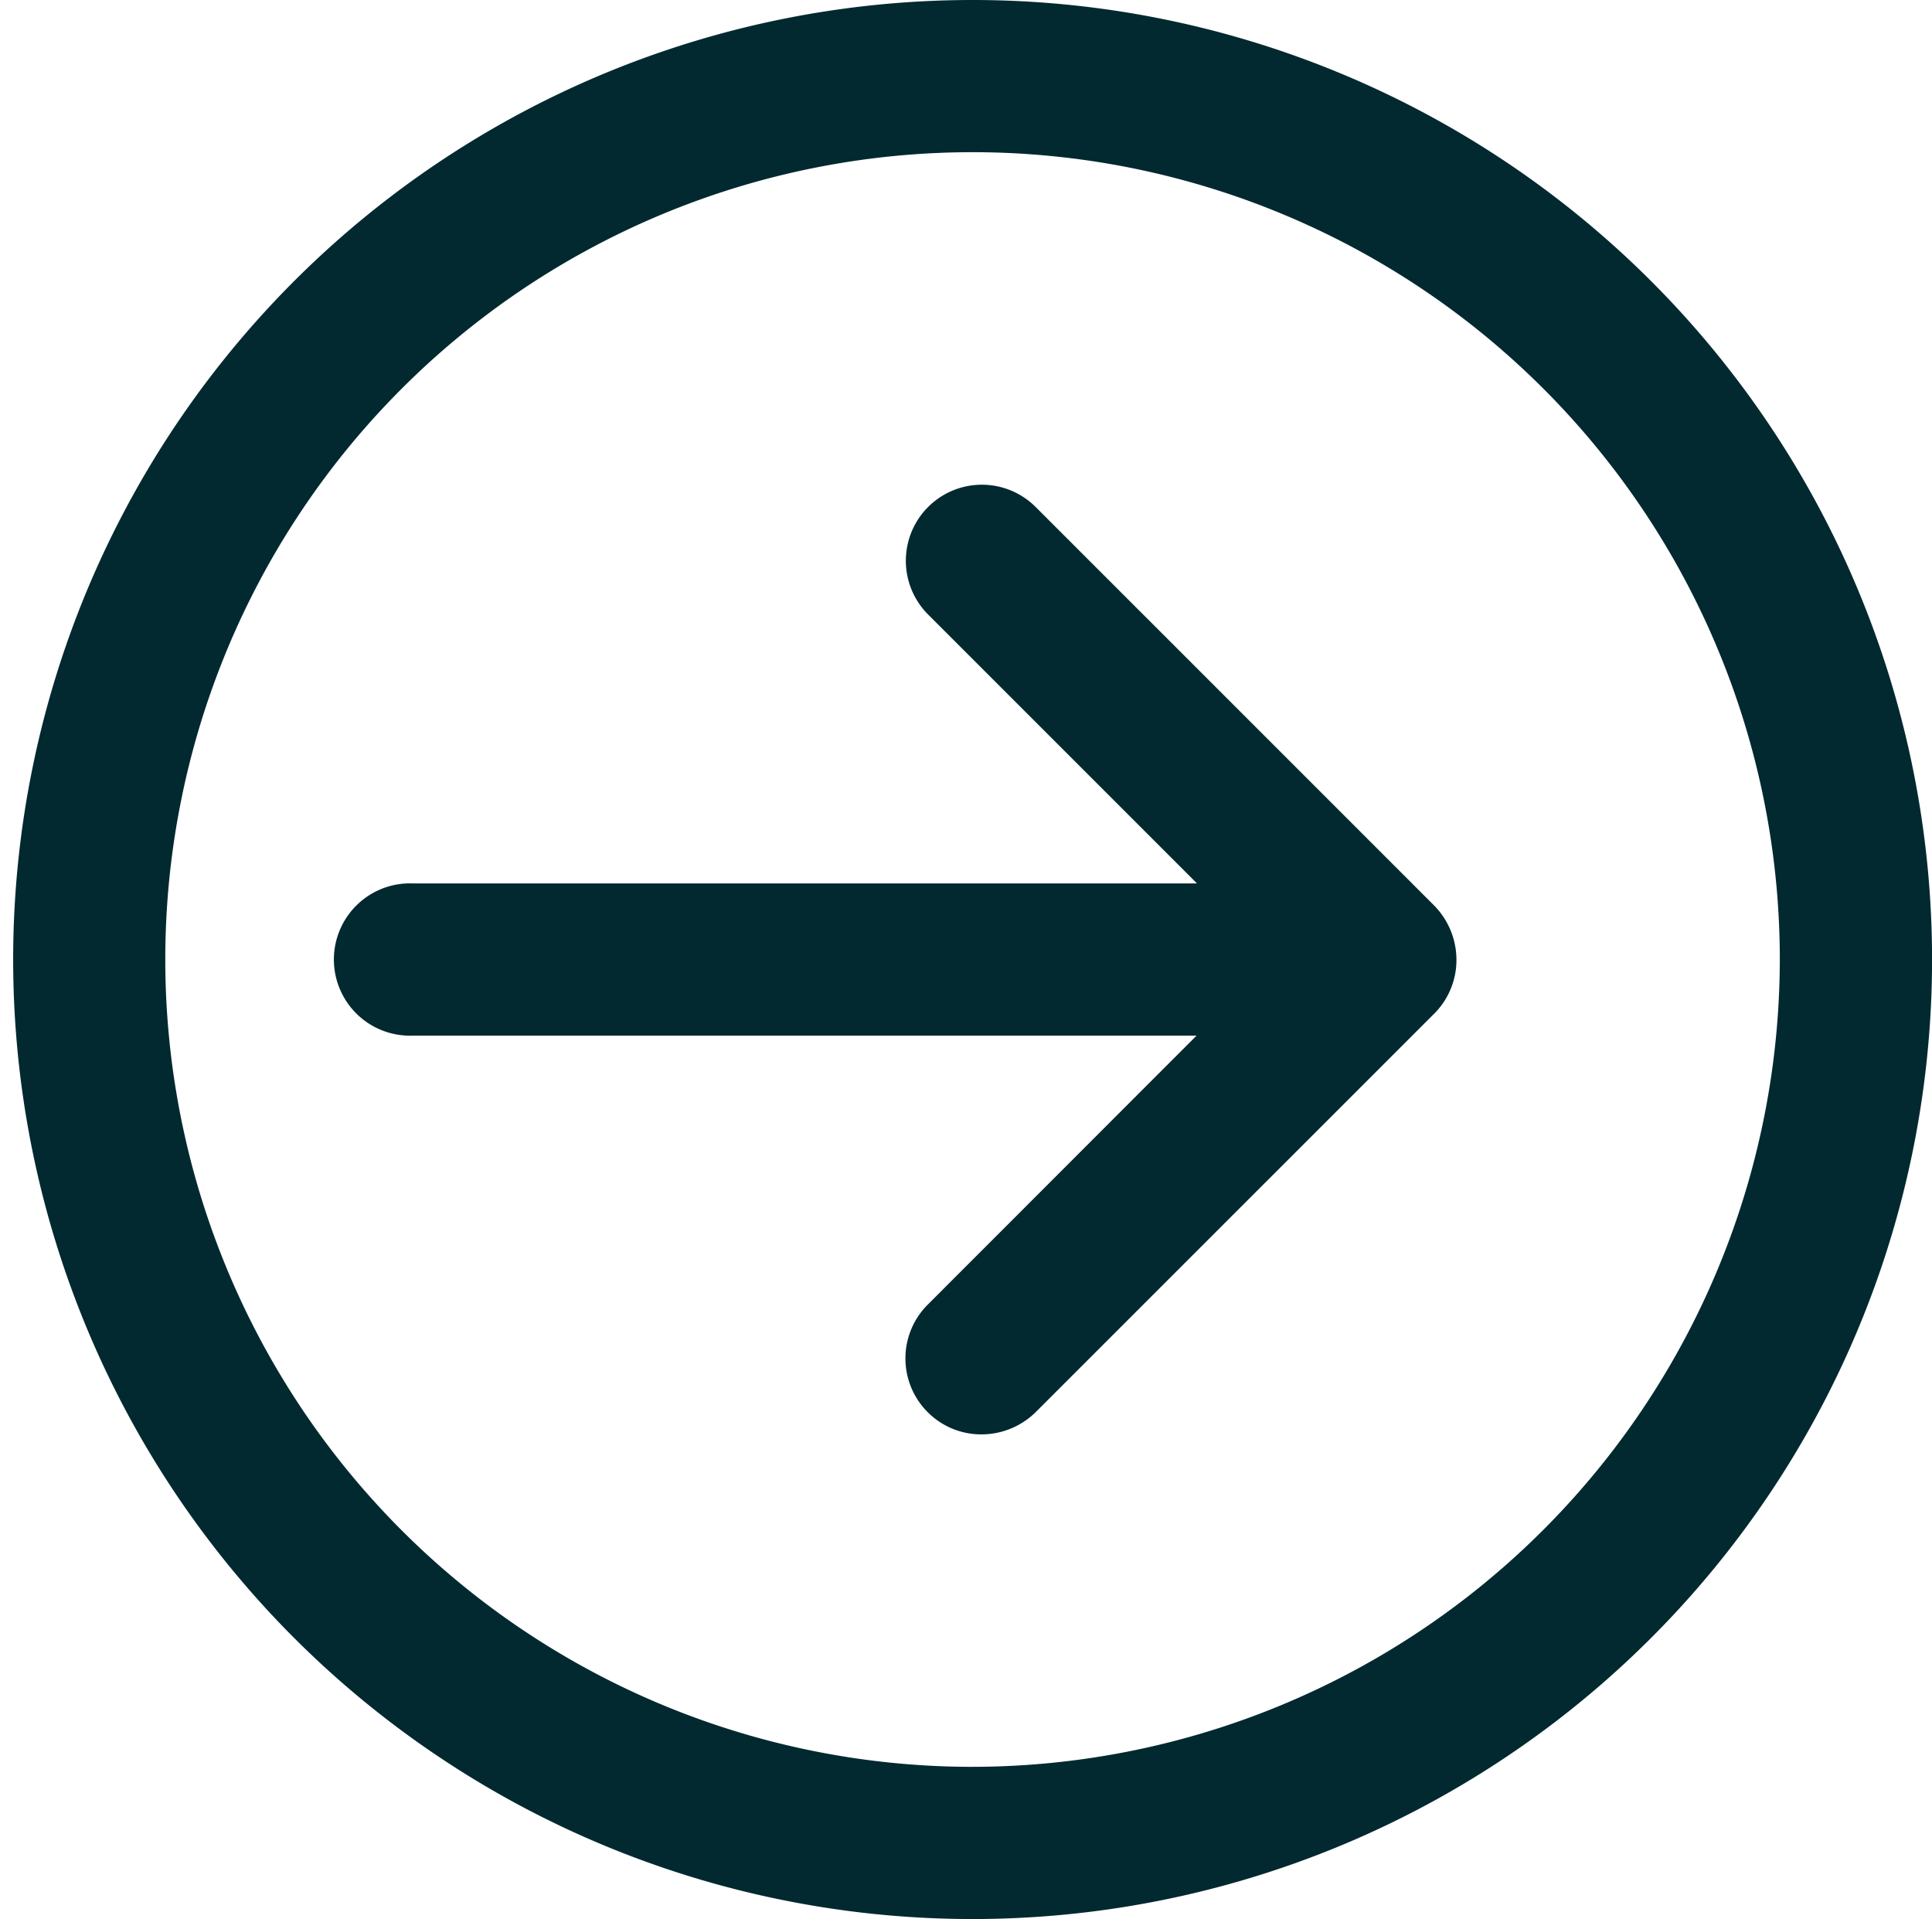
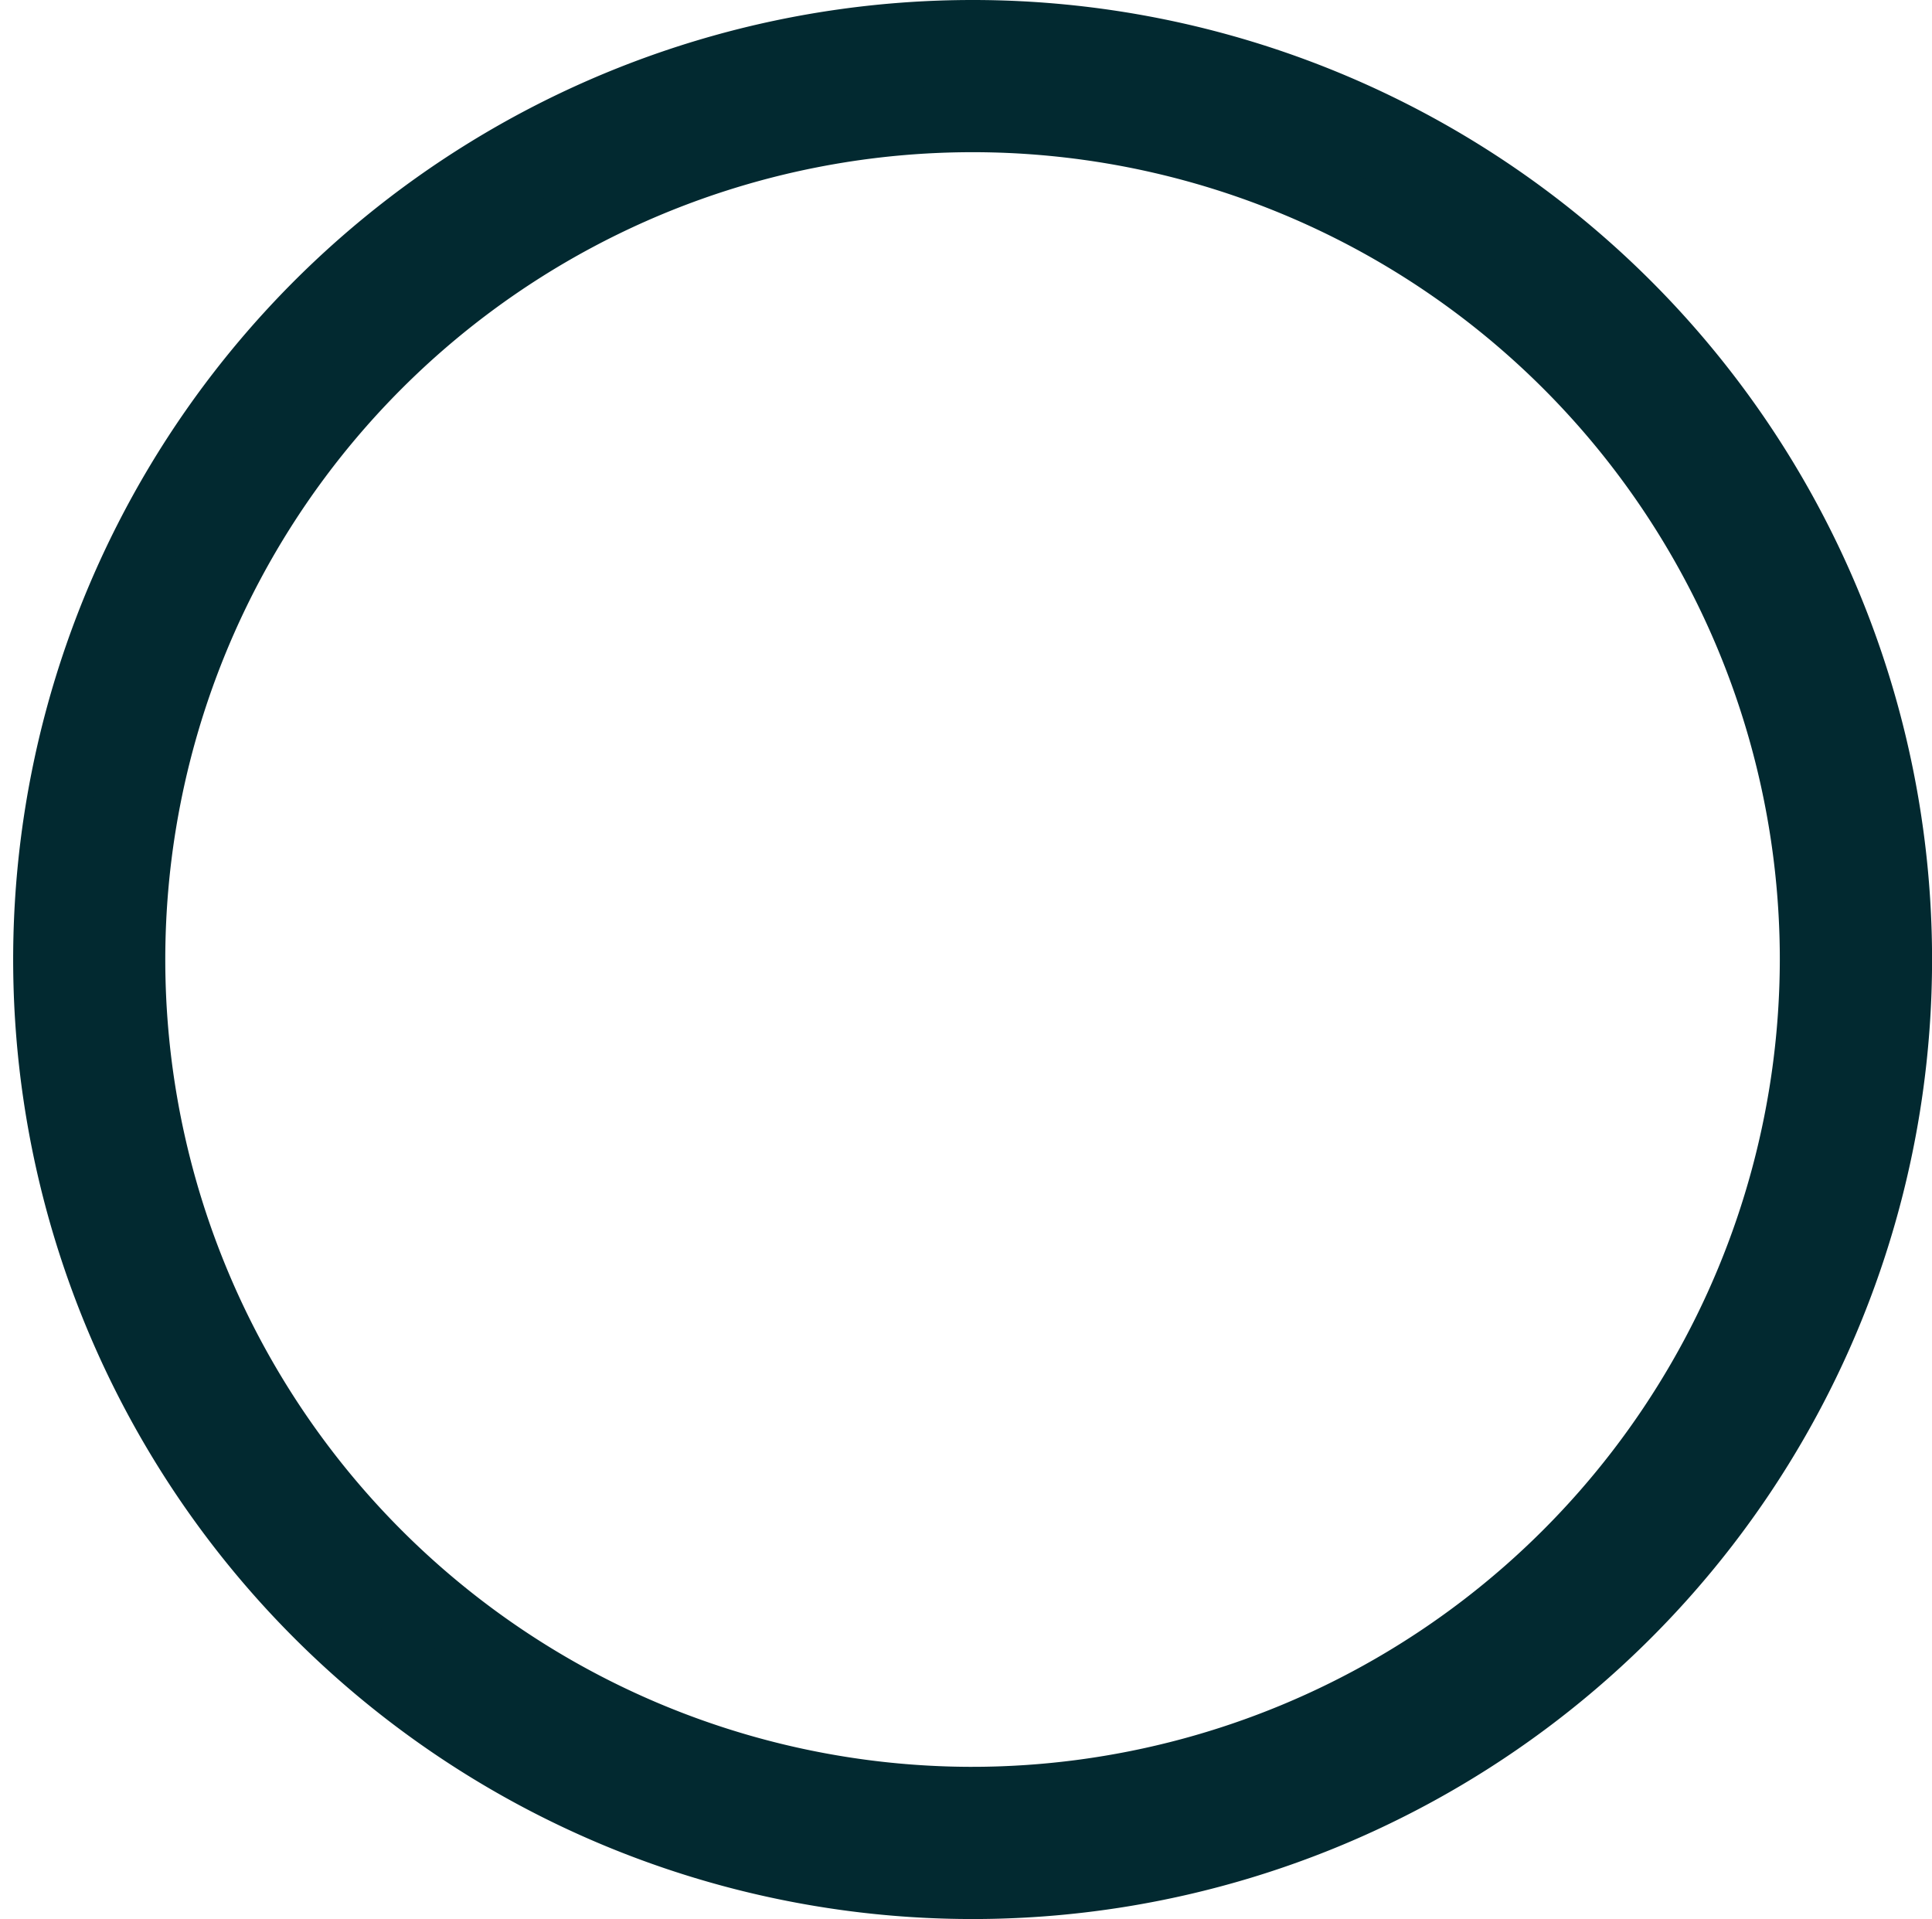
<svg xmlns="http://www.w3.org/2000/svg" width="29.198" height="29" viewBox="0 0 29.198 29">
  <g id="faq-arrow" transform="translate(0.698 0.5)">
-     <path id="Path_28181" data-name="Path 28181" d="M9.716.19a.649.649,0,0,0-.918.918l4.917,4.917H.651a.651.651,0,1,0,0,1.3H13.708L8.792,12.244a.648.648,0,0,0,0,.918.64.64,0,0,0,.462.189.667.667,0,0,0,.462-.189L15.74,7.139a.645.645,0,0,0,.189-.463.671.671,0,0,0-.189-.462Zm0,0" transform="translate(4.884 7.325)" fill="#022930" stroke="#022930" stroke-width="1" />
    <path id="Path_28182" data-name="Path 28182" d="M14,0a14,14,0,1,0,9.9,4.1A14,14,0,0,0,14,0Zm0,26.7A12.7,12.7,0,1,1,26.7,14,12.715,12.715,0,0,1,14,26.7Zm0,0" transform="translate(0 0)" fill="#022930" stroke="#022930" stroke-width="1" />
  </g>
</svg>